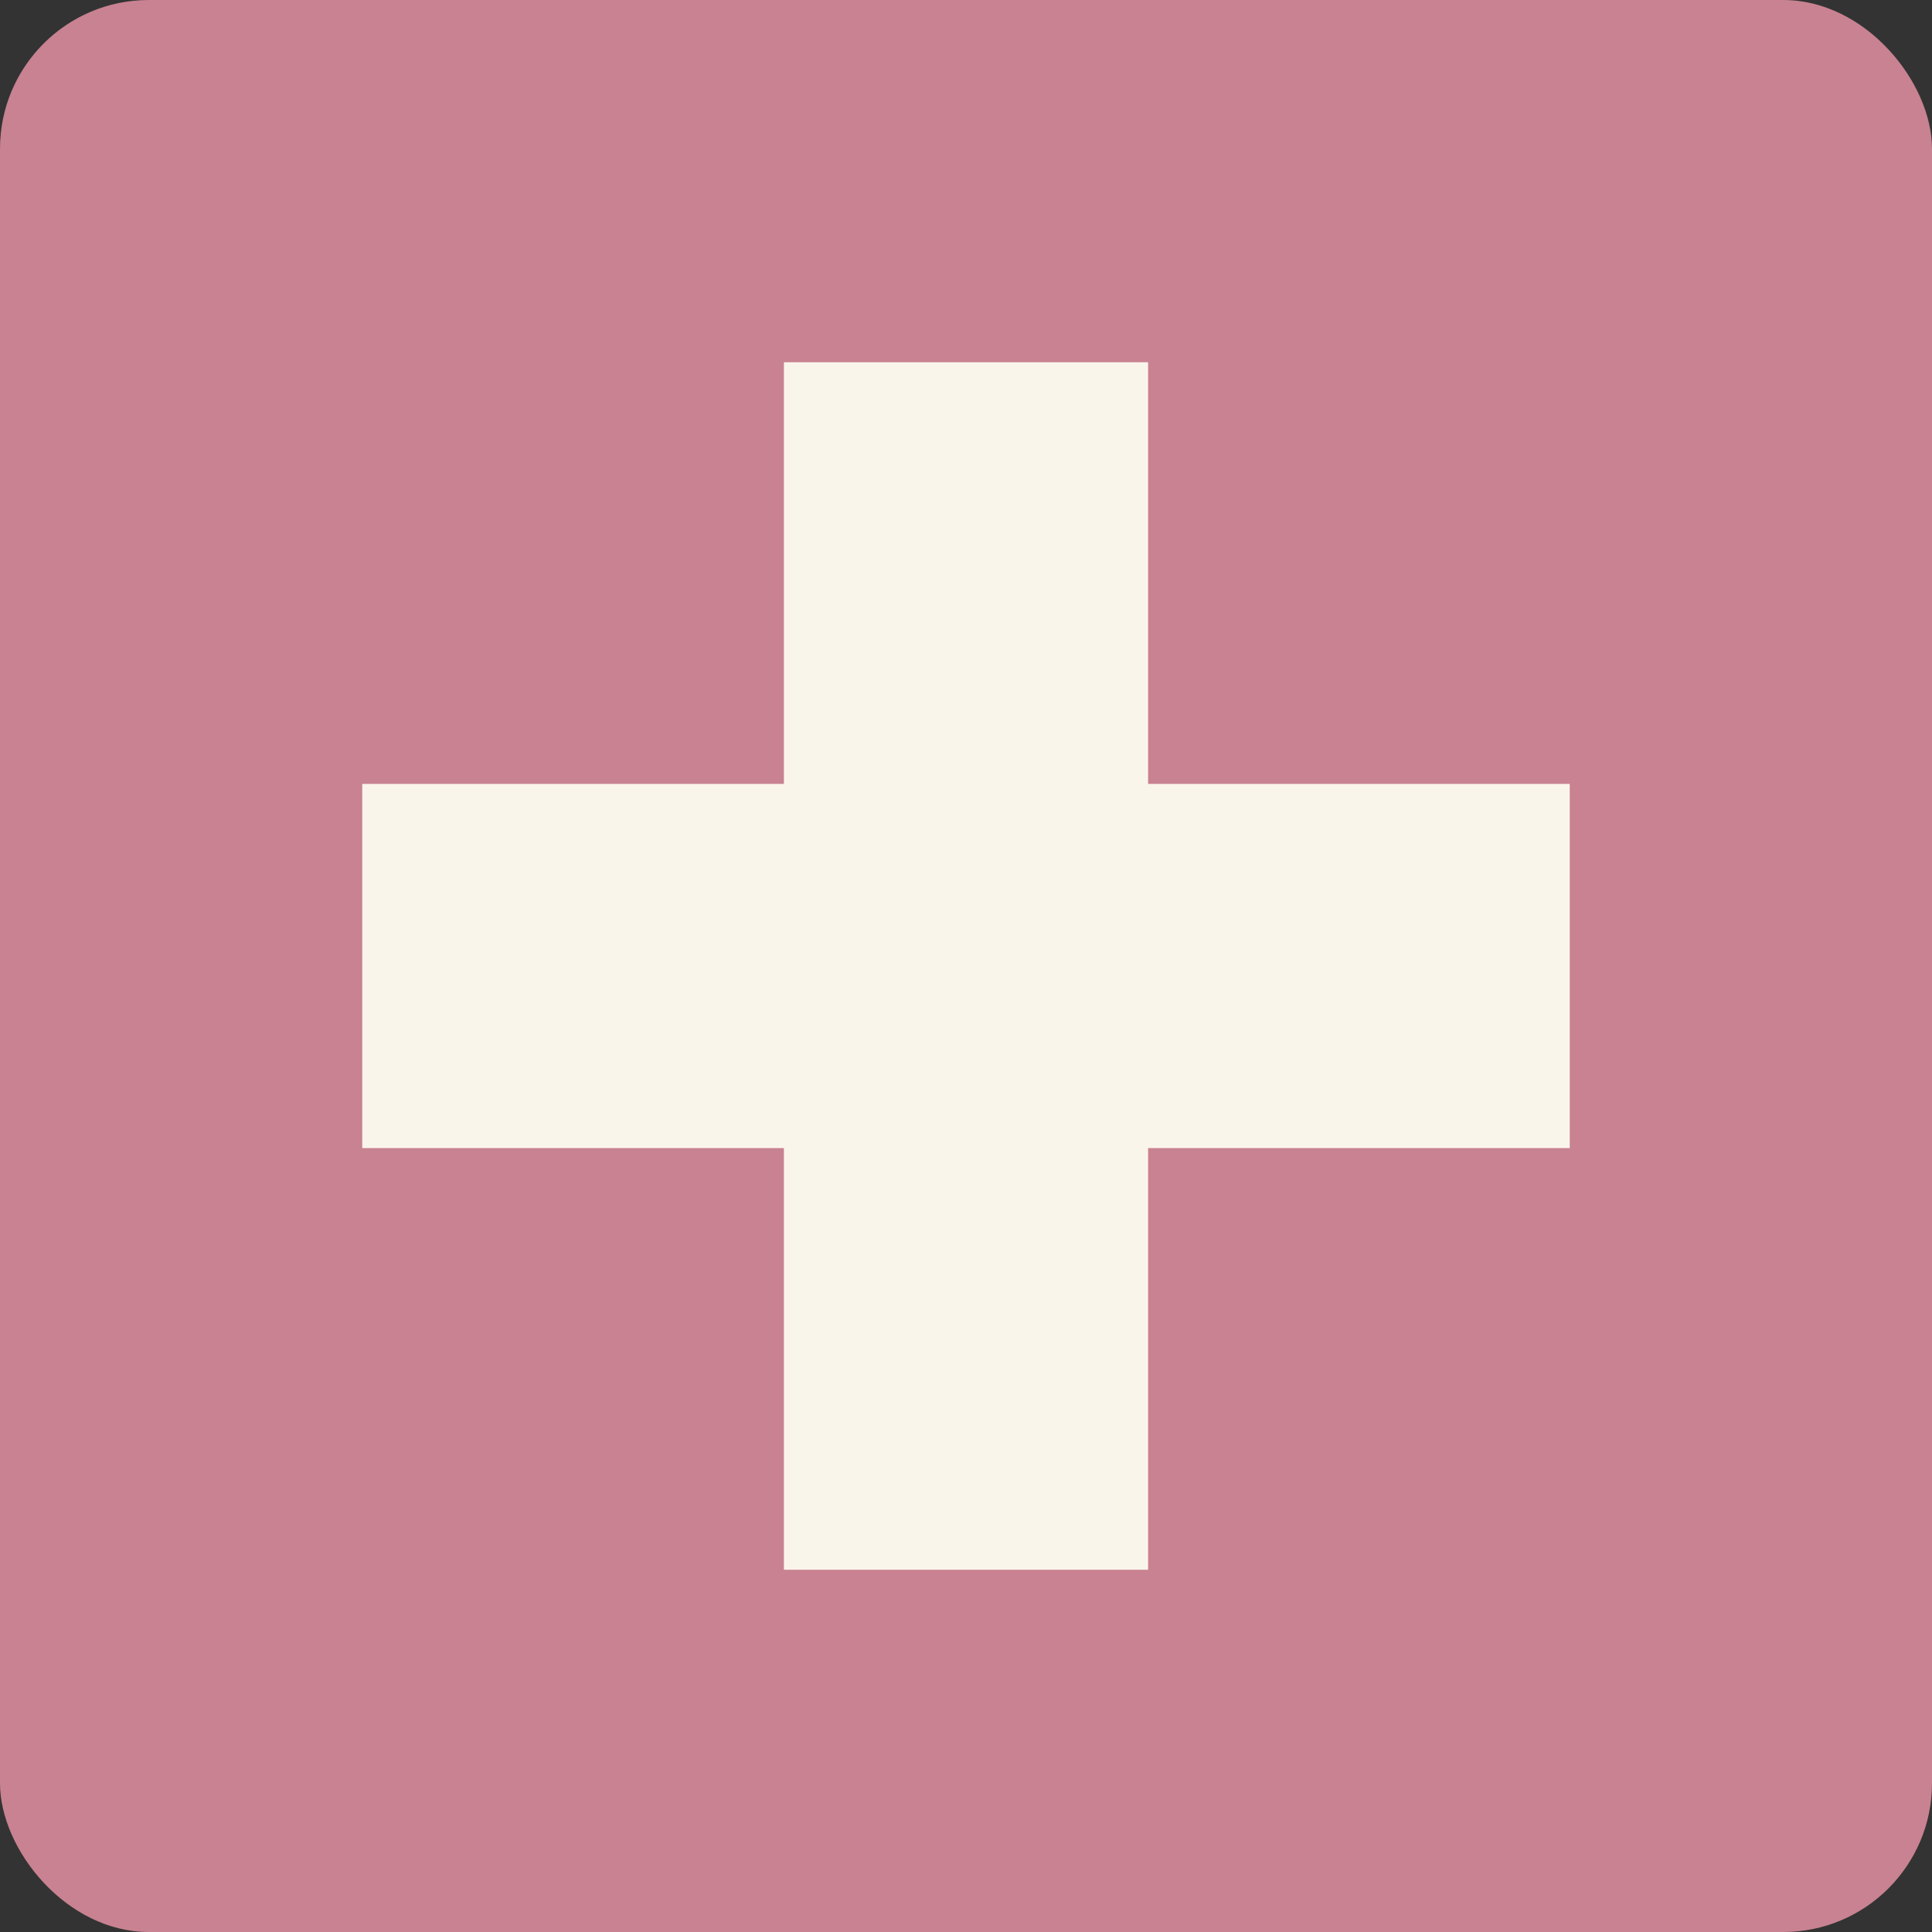
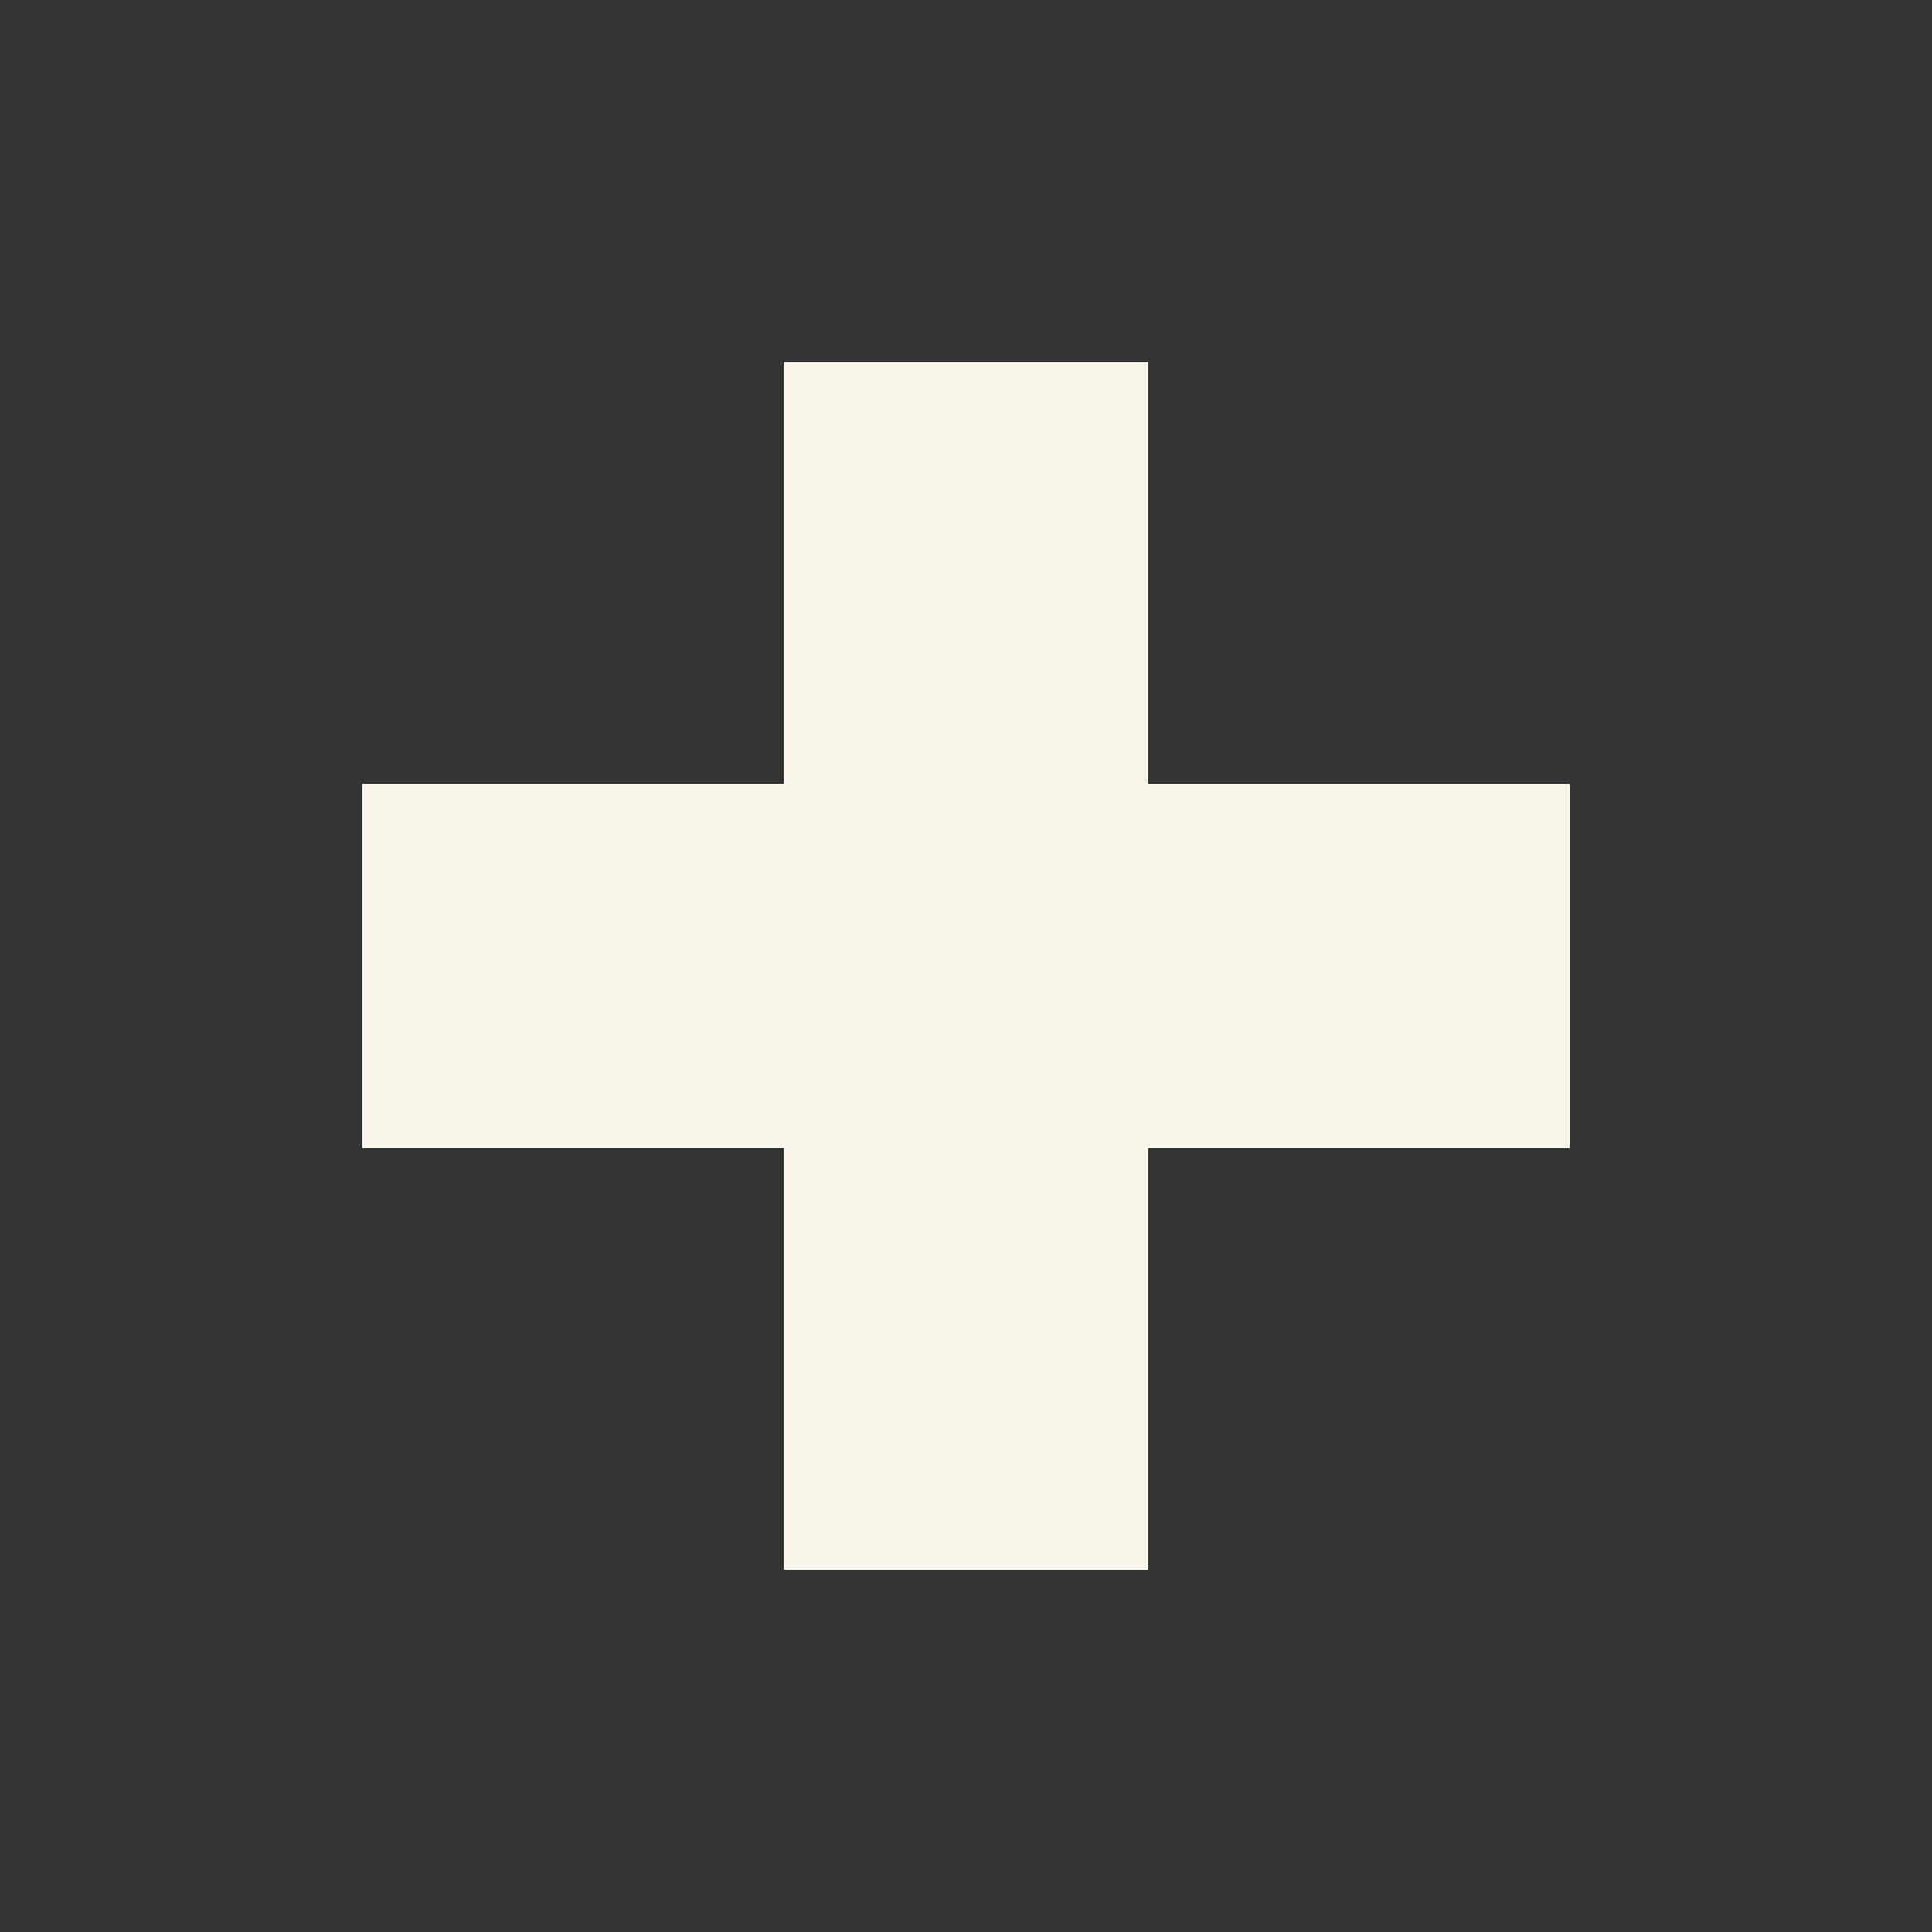
<svg xmlns="http://www.w3.org/2000/svg" id="_レイヤー_1" viewBox="0 0 40 40">
  <rect x="0" y="0" width="40" height="40" fill="#333333" stroke="none" />
  <defs>
    <style>.cls-1{fill:#c88291;}.cls-1,.cls-2{stroke-width:0px;}.cls-2{fill:#faf5eb;}</style>
  </defs>
-   <rect class="cls-1" x="0" width="40" height="40" rx="3.08" ry="3.08" />
  <polygon class="cls-2" points="23.77 7.5 16.23 7.5 16.23 16.23 7.5 16.23 7.5 23.77 16.23 23.77 16.23 32.5 23.77 32.5 23.77 23.77 32.5 23.77 32.5 16.23 23.77 16.23 23.77 7.5" />
</svg>